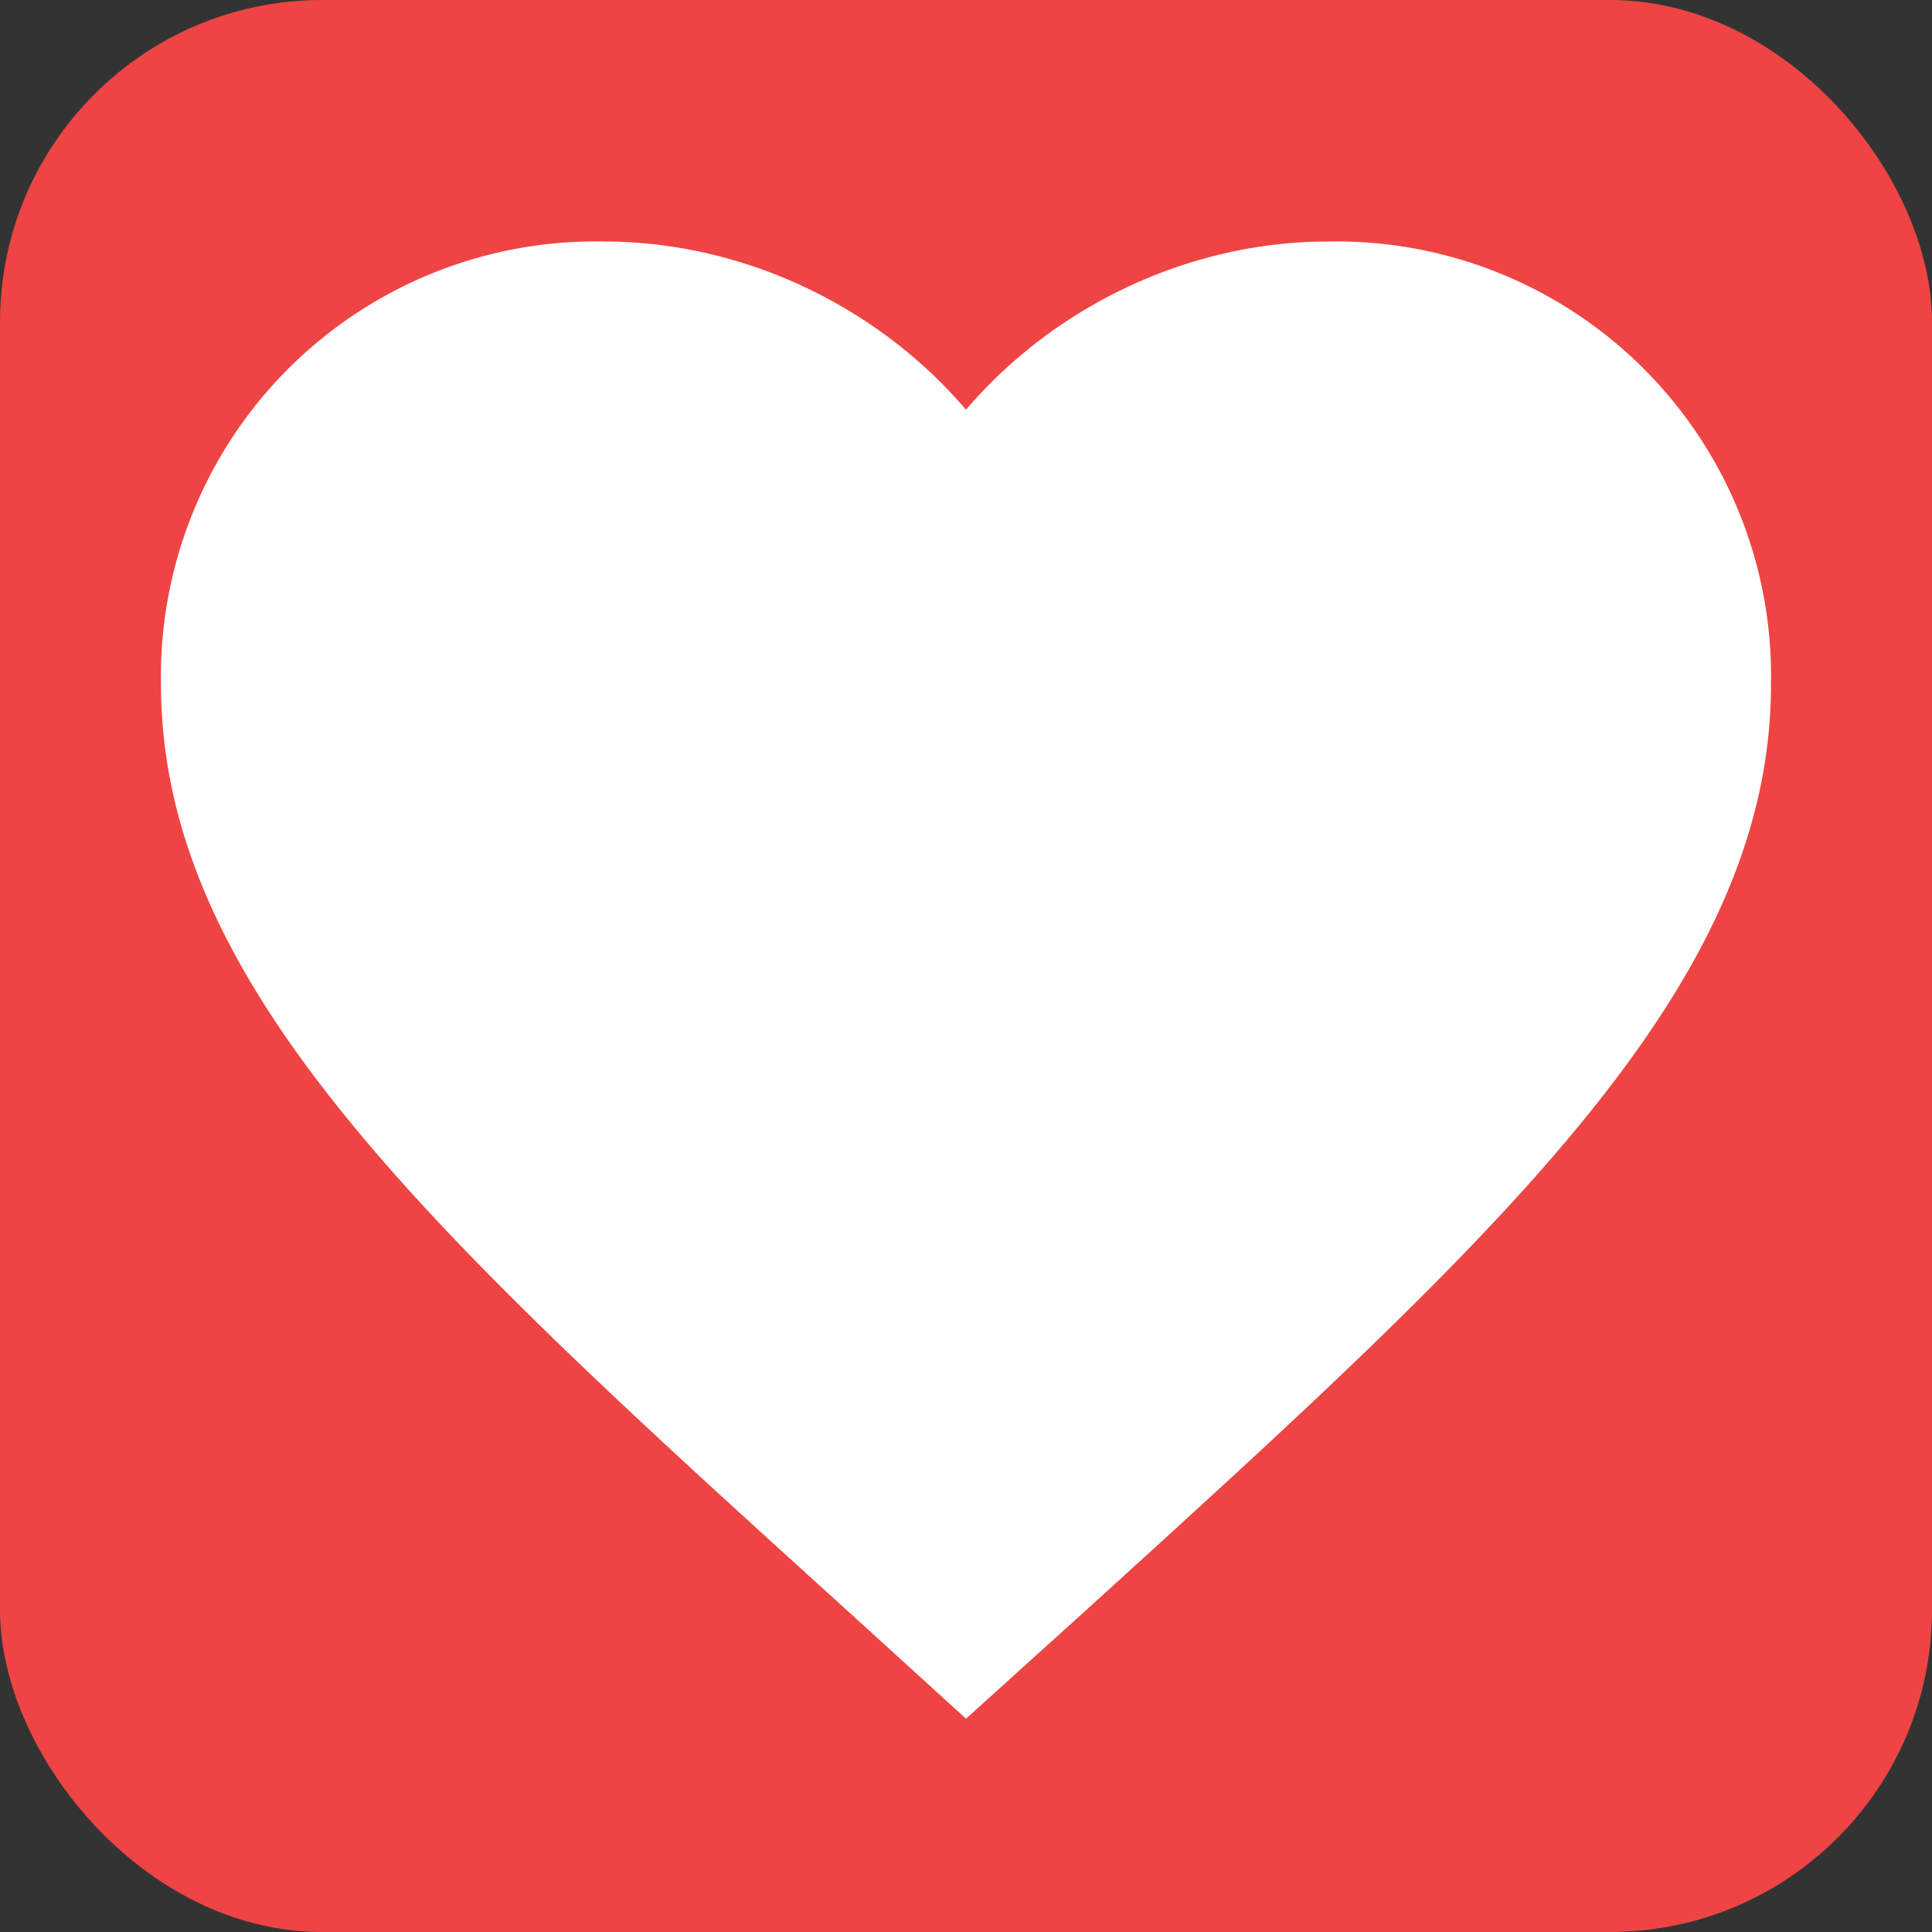
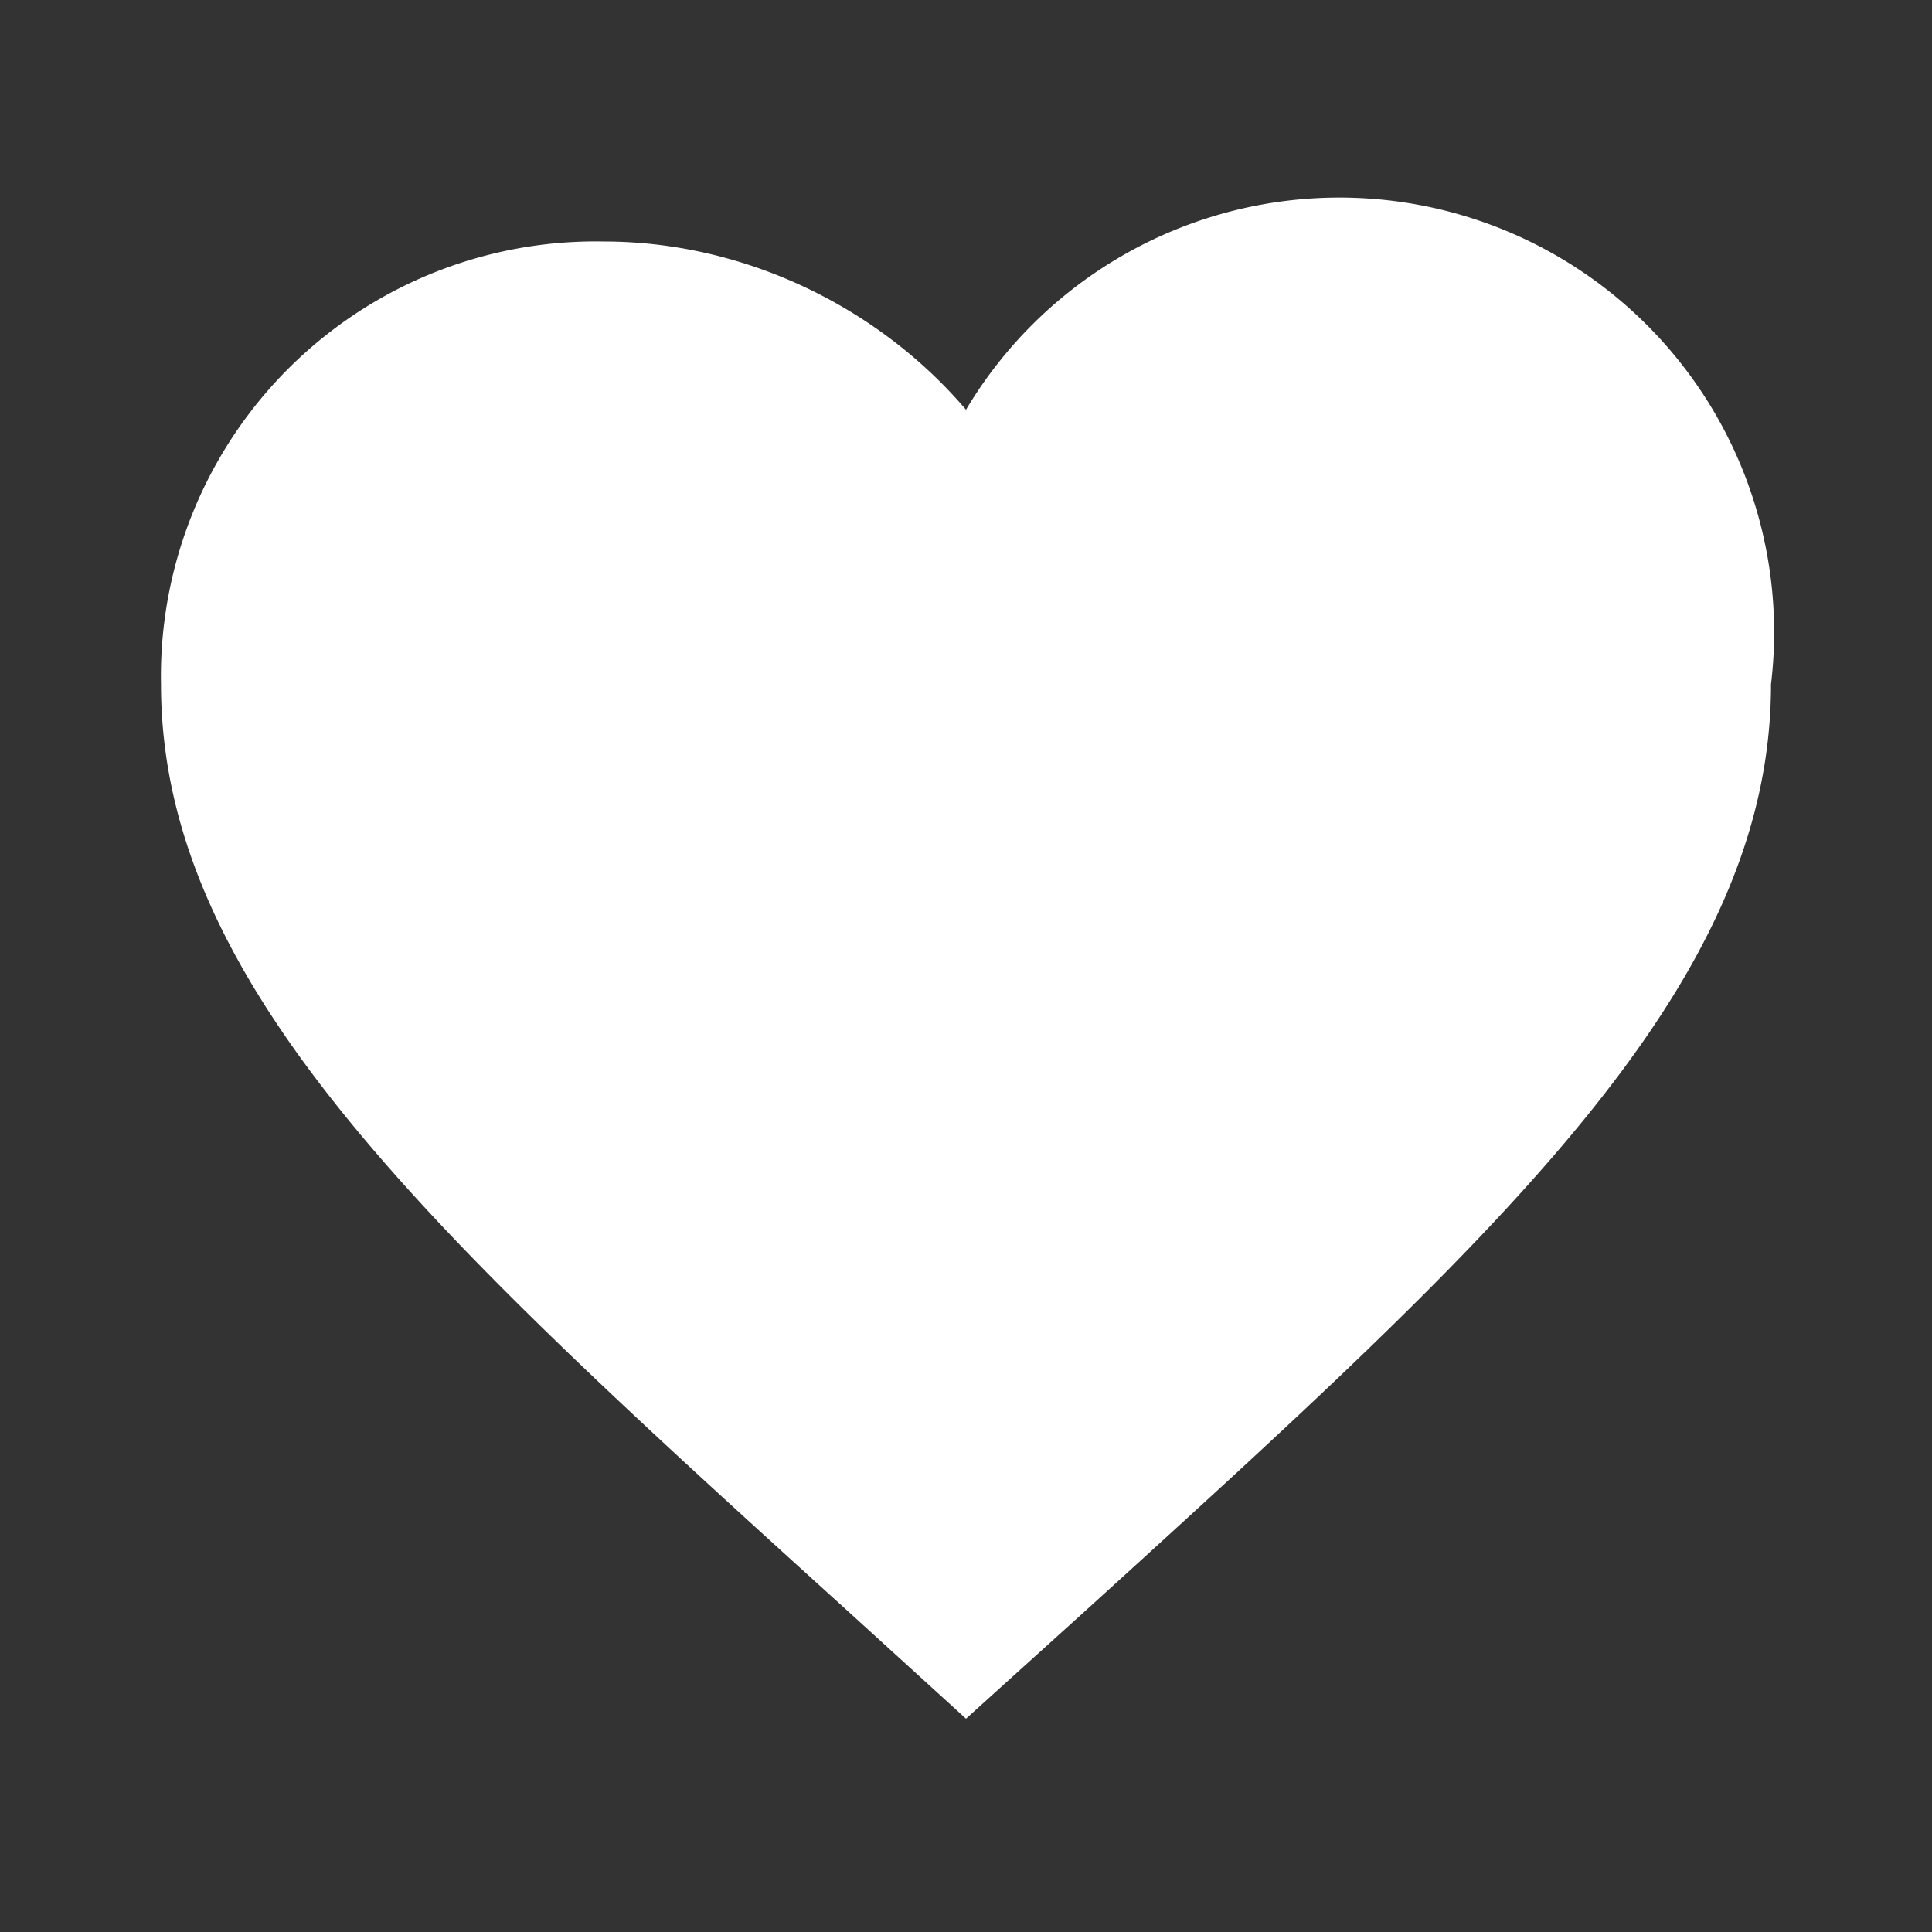
<svg xmlns="http://www.w3.org/2000/svg" viewBox="0 0 24 24" width="128" height="128" aria-hidden="true">
  <rect x="0" y="0" width="24" height="24" fill="#333333" stroke="none" />
-   <rect x="0" y="0" width="24" height="24" rx="4" ry="4" fill="#ef4444" />
-   <path d="M12 21.35l-1.45-1.32C5.4 15.36 2 12.28 2 8.5A5.4 5.4 0 017.5 3c1.74 0 3.41.81 4.5 2.09C13.09 3.81 14.76 3 16.5 3A5.4 5.4 0 0122 8.5c0 3.78-3.4 6.86-8.55 11.54L12 21.35z" fill="#ffffff" />
+   <path d="M12 21.35l-1.45-1.32C5.4 15.36 2 12.28 2 8.5A5.4 5.4 0 017.5 3c1.74 0 3.41.81 4.5 2.09A5.4 5.4 0 0122 8.5c0 3.78-3.4 6.86-8.55 11.54L12 21.35z" fill="#ffffff" />
</svg>